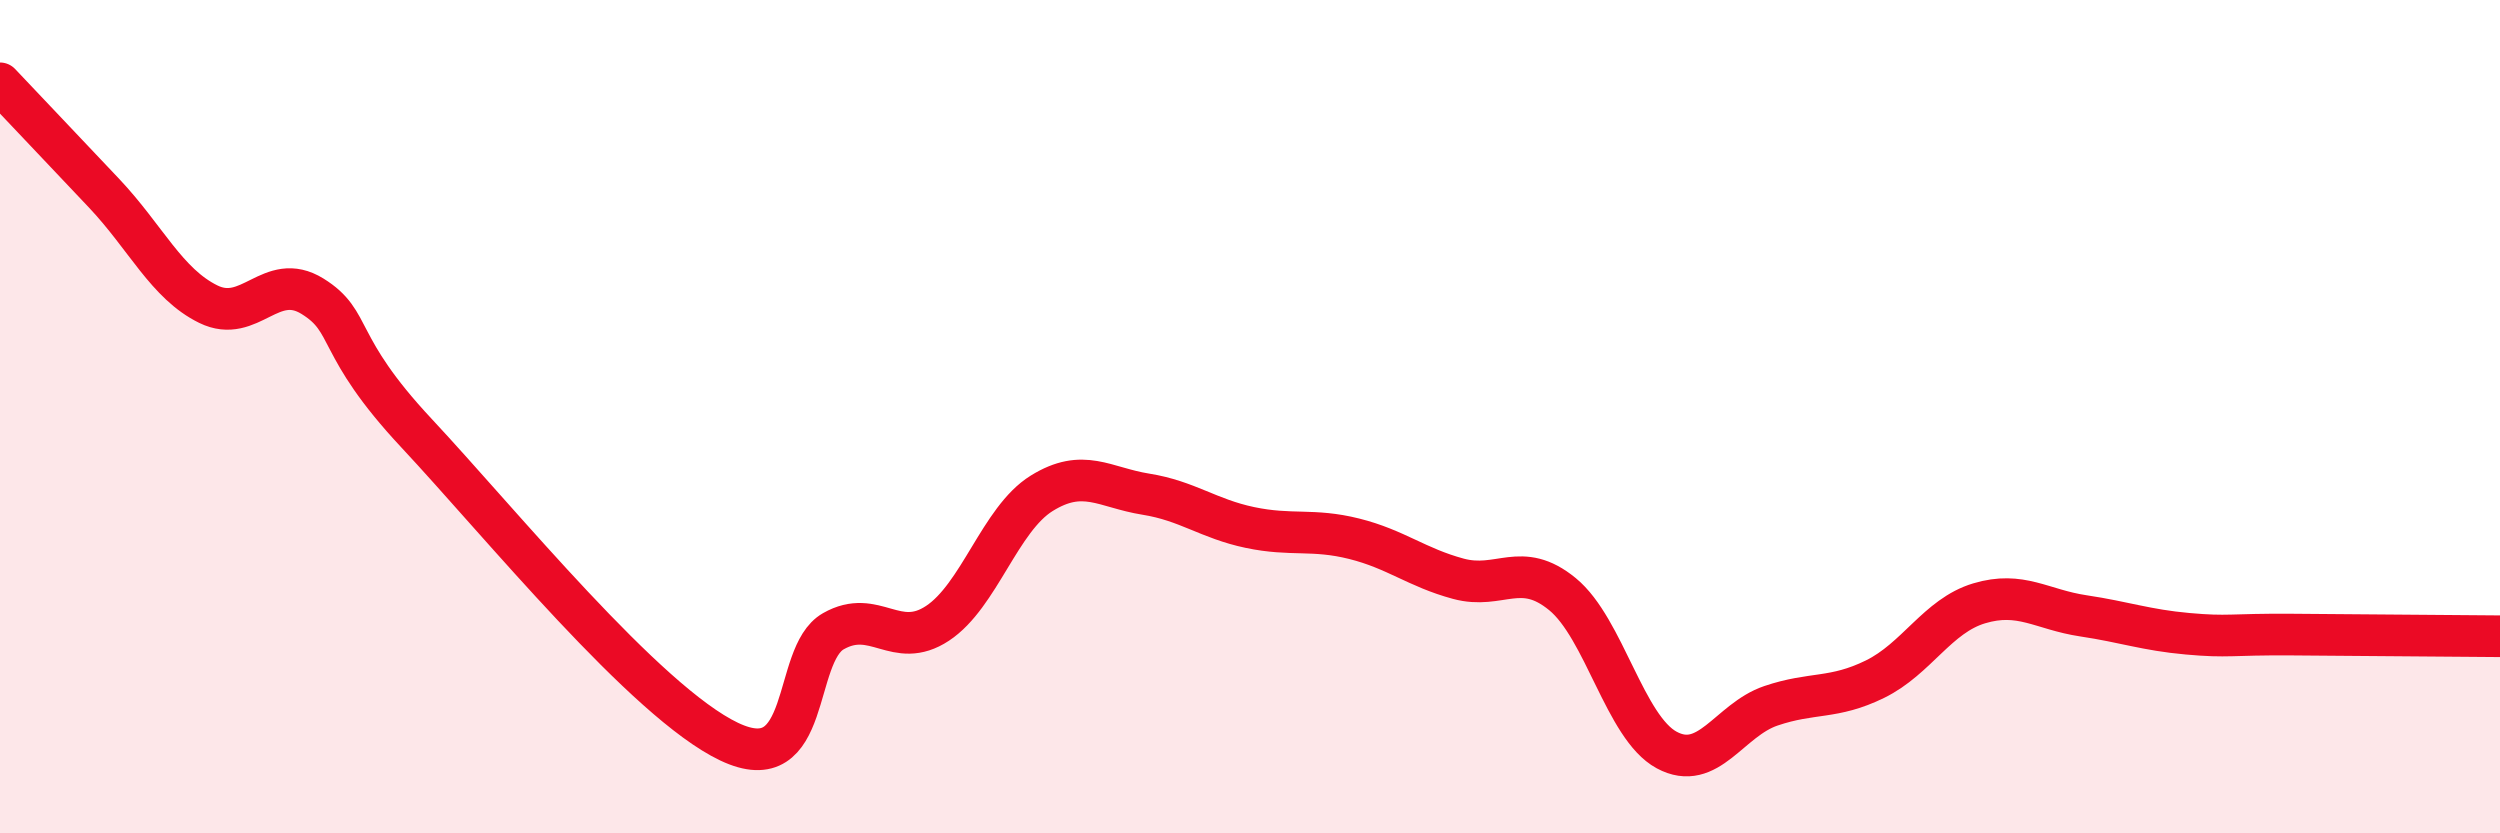
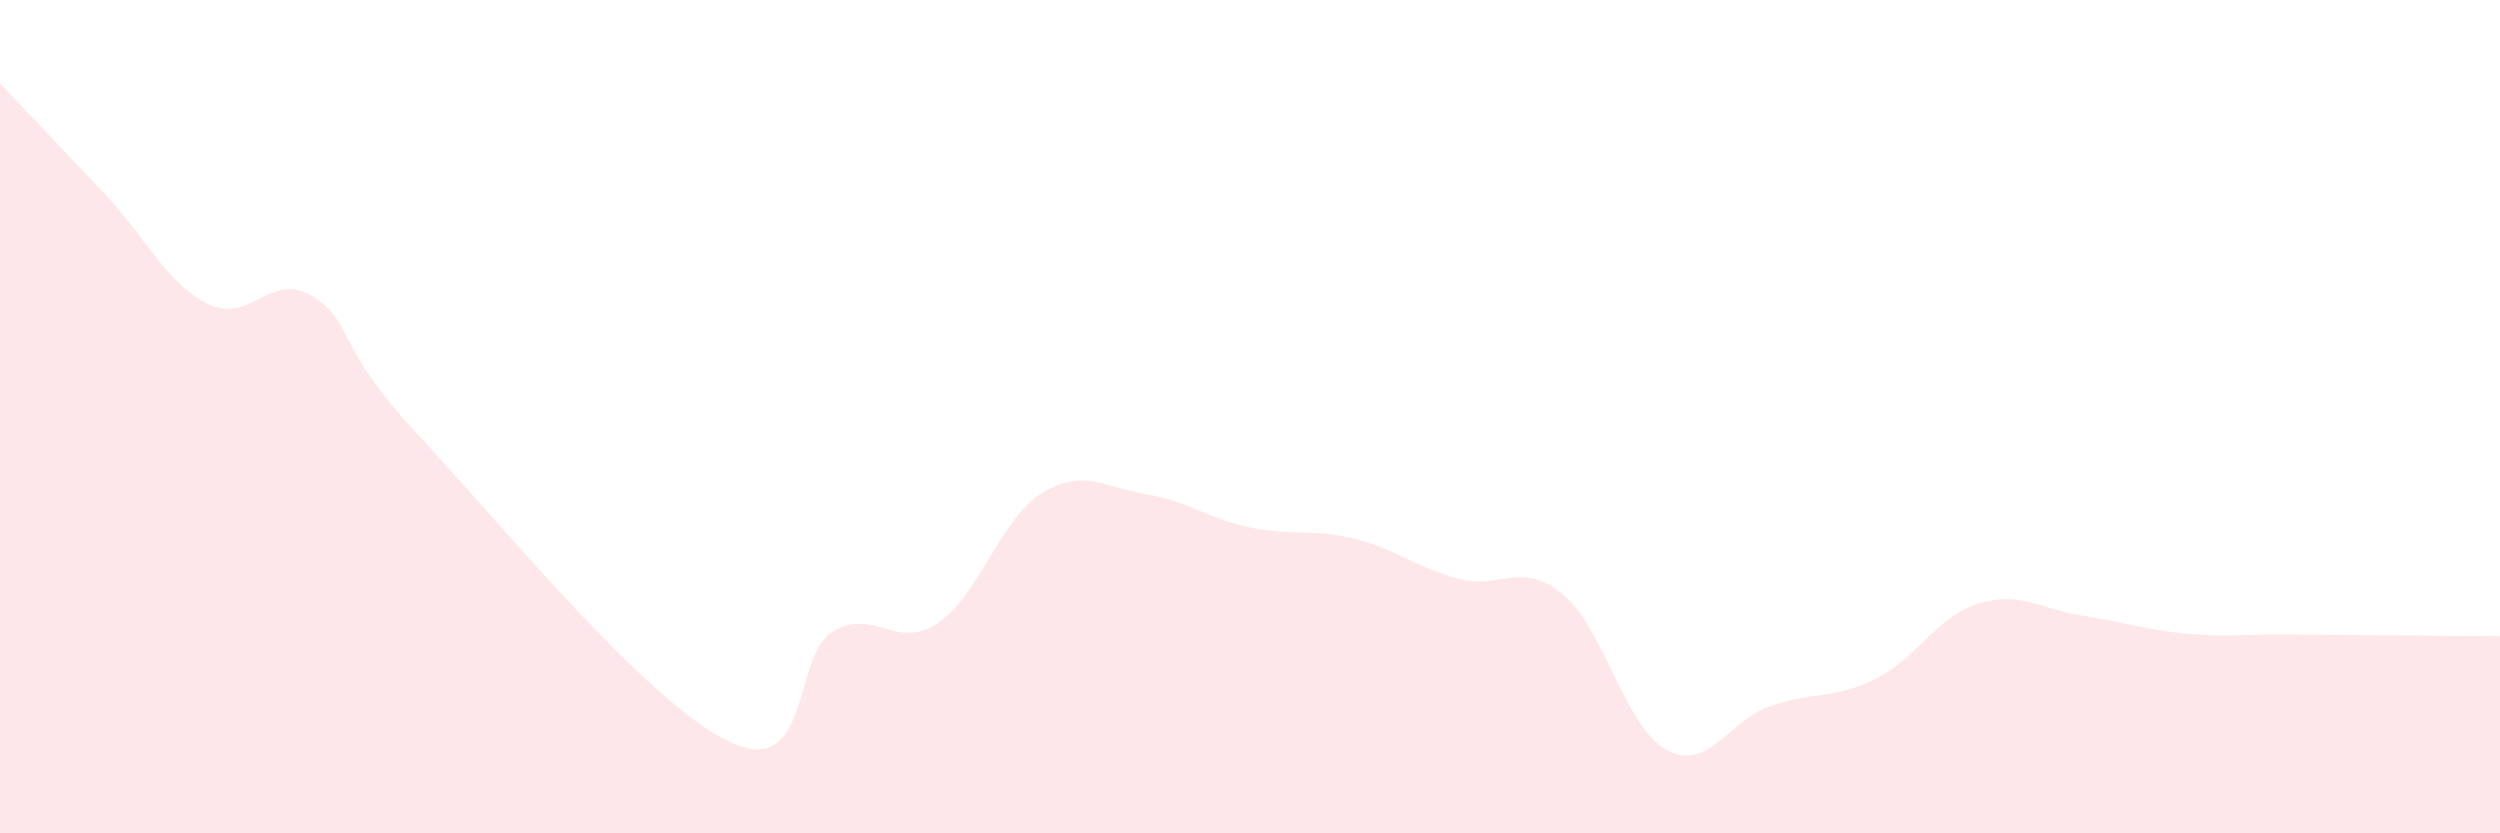
<svg xmlns="http://www.w3.org/2000/svg" width="60" height="20" viewBox="0 0 60 20">
  <path d="M 0,2 C 0.5,2.53 1.5,3.58 2.5,4.64 C 3.5,5.7 4,6.81 5,7.3 C 6,7.79 6.5,6.49 7.5,7.11 C 8.5,7.73 8,8.26 10,10.4 C 12,12.54 15.5,16.85 17.5,17.8 C 19.5,18.75 19,15.72 20,15.15 C 21,14.58 21.5,15.62 22.5,14.96 C 23.5,14.3 24,12.46 25,11.84 C 26,11.22 26.5,11.7 27.5,11.86 C 28.5,12.02 29,12.45 30,12.66 C 31,12.87 31.5,12.68 32.5,12.93 C 33.5,13.18 34,13.62 35,13.89 C 36,14.16 36.5,13.44 37.5,14.26 C 38.5,15.08 39,17.46 40,18 C 41,18.54 41.5,17.28 42.5,16.94 C 43.5,16.6 44,16.79 45,16.3 C 46,15.81 46.5,14.78 47.5,14.48 C 48.5,14.18 49,14.63 50,14.78 C 51,14.93 51.5,15.12 52.5,15.21 C 53.5,15.3 53.5,15.22 55,15.23 C 56.5,15.24 59,15.26 60,15.27L60 20L0 20Z" fill="#EB0A25" opacity="0.1" stroke-linecap="round" stroke-linejoin="round" />
-   <path d="M 0,2 C 0.5,2.53 1.5,3.58 2.5,4.64 C 3.5,5.7 4,6.81 5,7.3 C 6,7.79 6.5,6.49 7.5,7.11 C 8.5,7.73 8,8.26 10,10.4 C 12,12.54 15.5,16.85 17.5,17.8 C 19.5,18.75 19,15.72 20,15.15 C 21,14.58 21.5,15.62 22.5,14.96 C 23.5,14.3 24,12.46 25,11.84 C 26,11.22 26.5,11.7 27.5,11.86 C 28.5,12.02 29,12.45 30,12.66 C 31,12.87 31.5,12.68 32.5,12.93 C 33.5,13.18 34,13.62 35,13.89 C 36,14.16 36.5,13.44 37.5,14.26 C 38.5,15.08 39,17.46 40,18 C 41,18.54 41.5,17.28 42.5,16.94 C 43.5,16.6 44,16.79 45,16.3 C 46,15.81 46.5,14.78 47.5,14.48 C 48.5,14.18 49,14.63 50,14.78 C 51,14.93 51.5,15.12 52.5,15.21 C 53.5,15.3 53.5,15.22 55,15.23 C 56.5,15.24 59,15.26 60,15.27" stroke="#EB0A25" stroke-width="1" fill="none" stroke-linecap="round" stroke-linejoin="round" />
</svg>